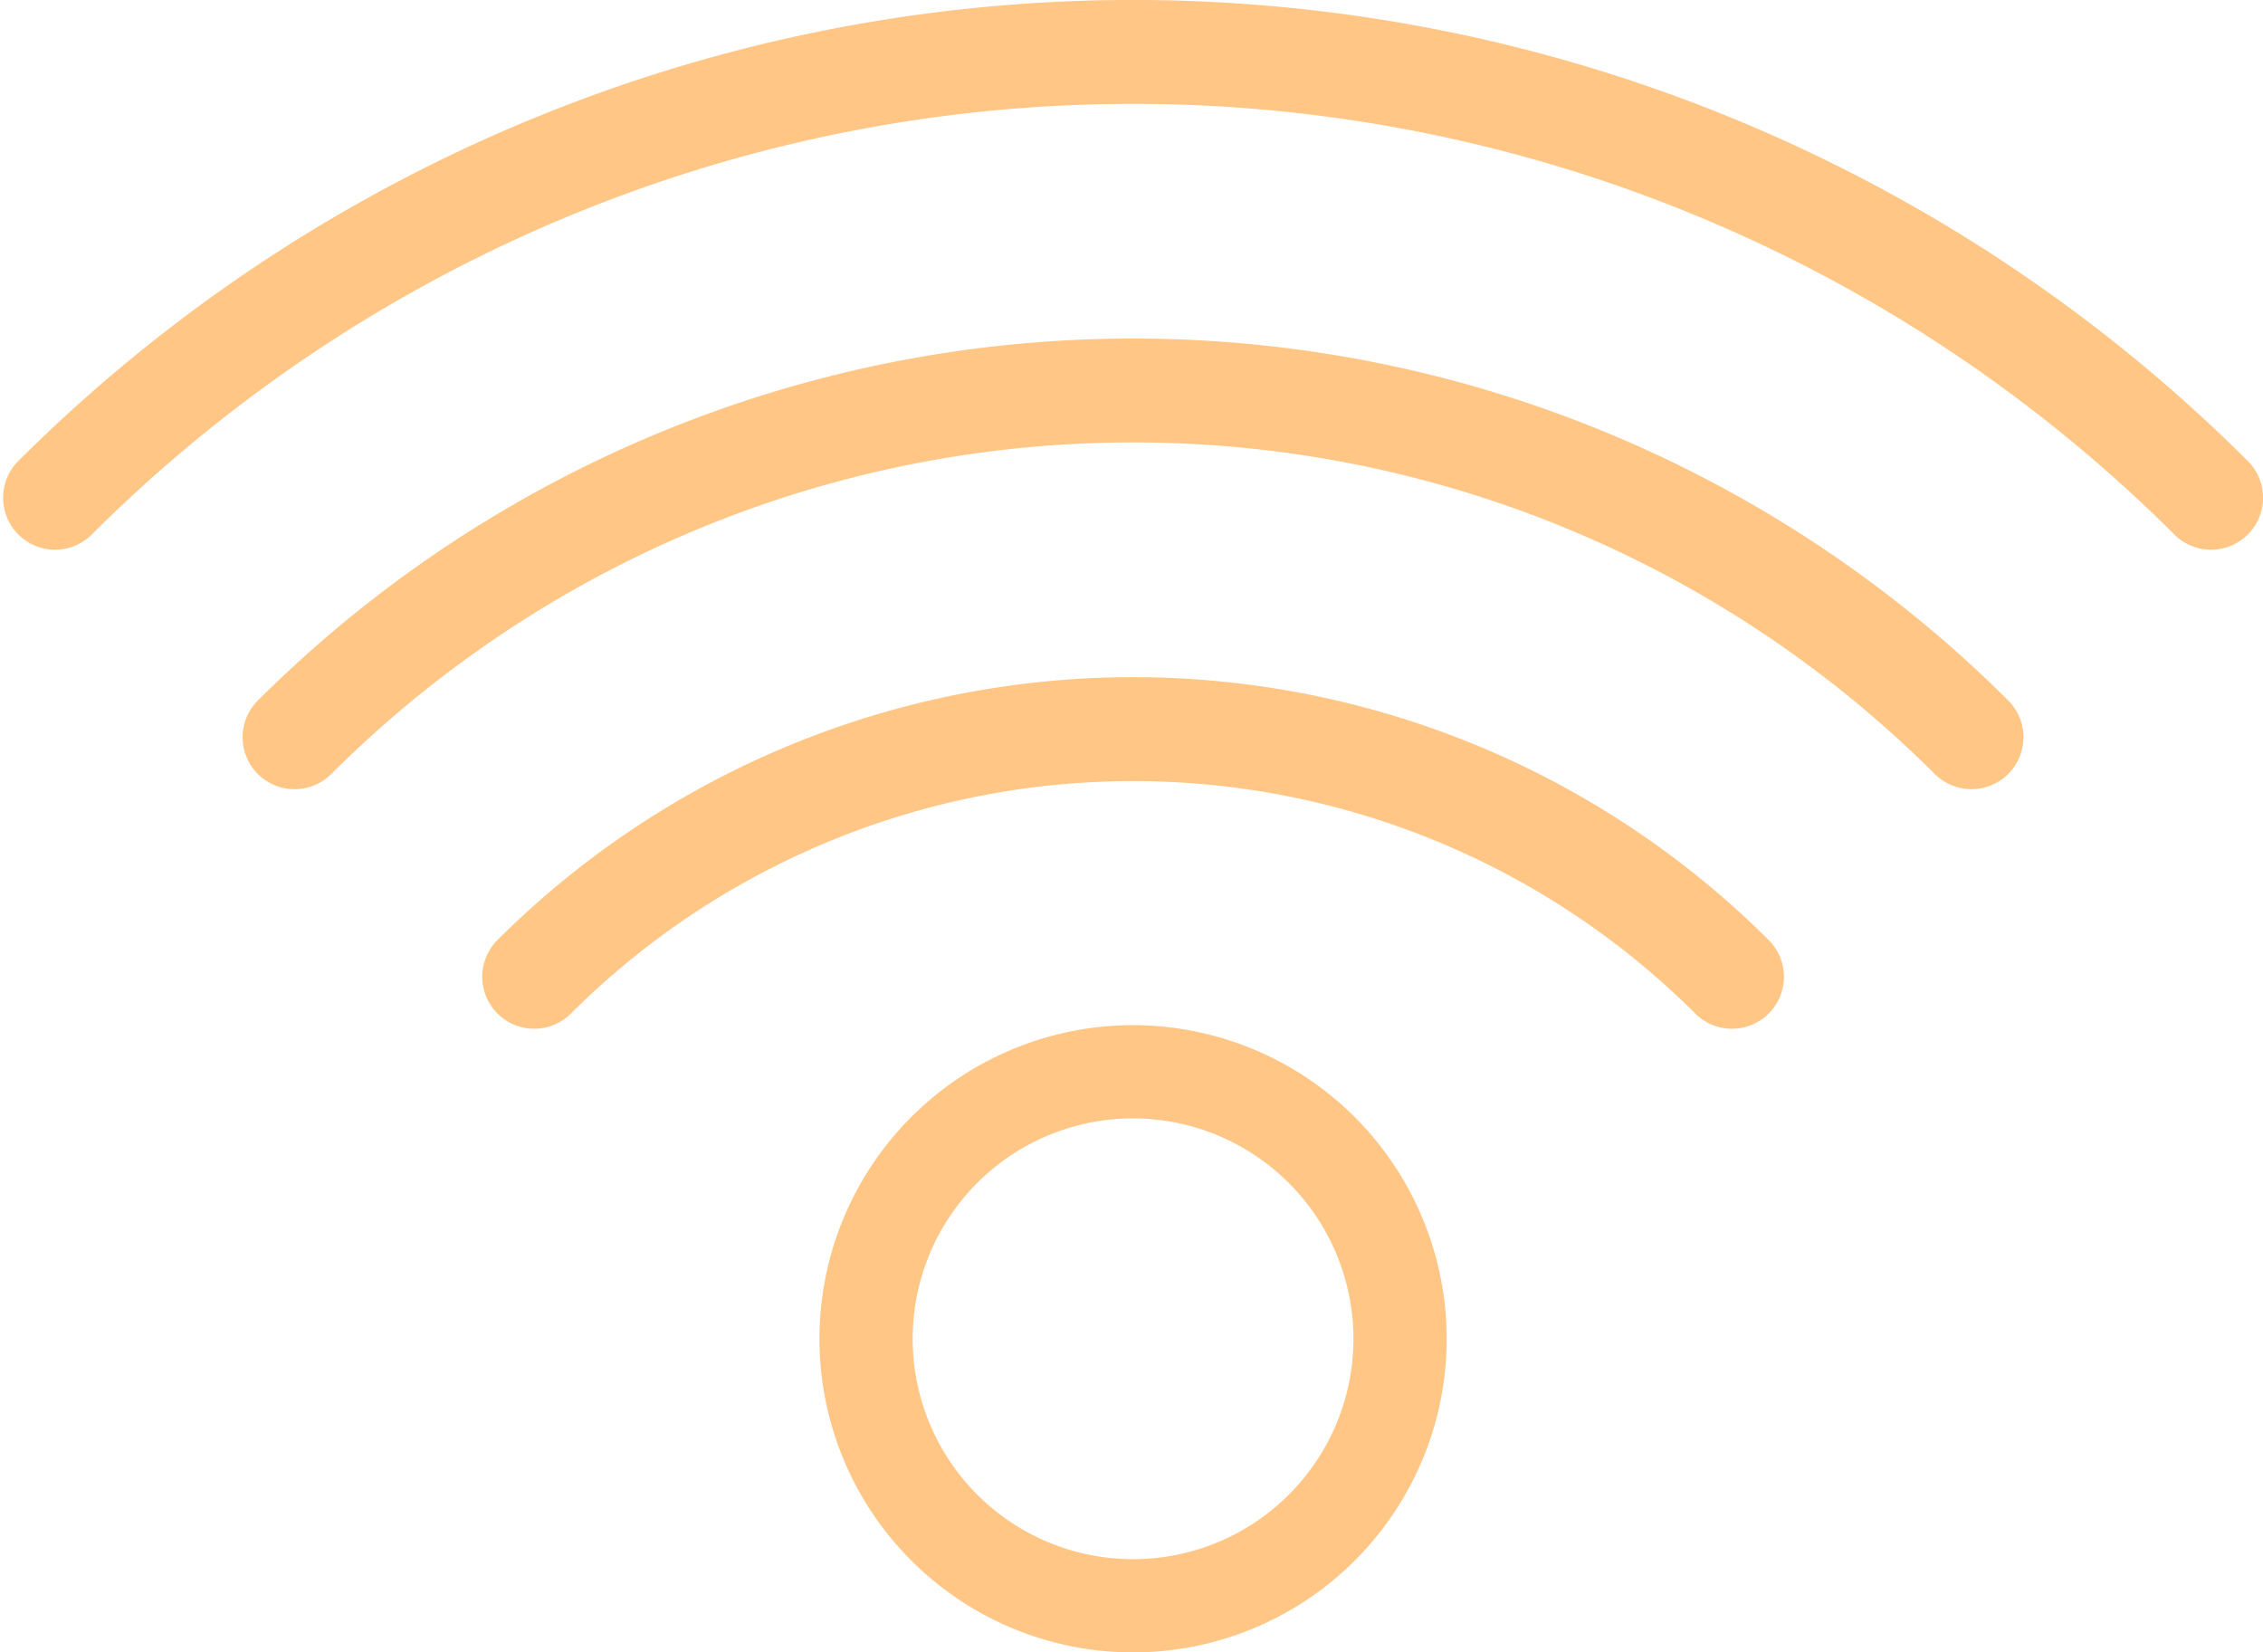
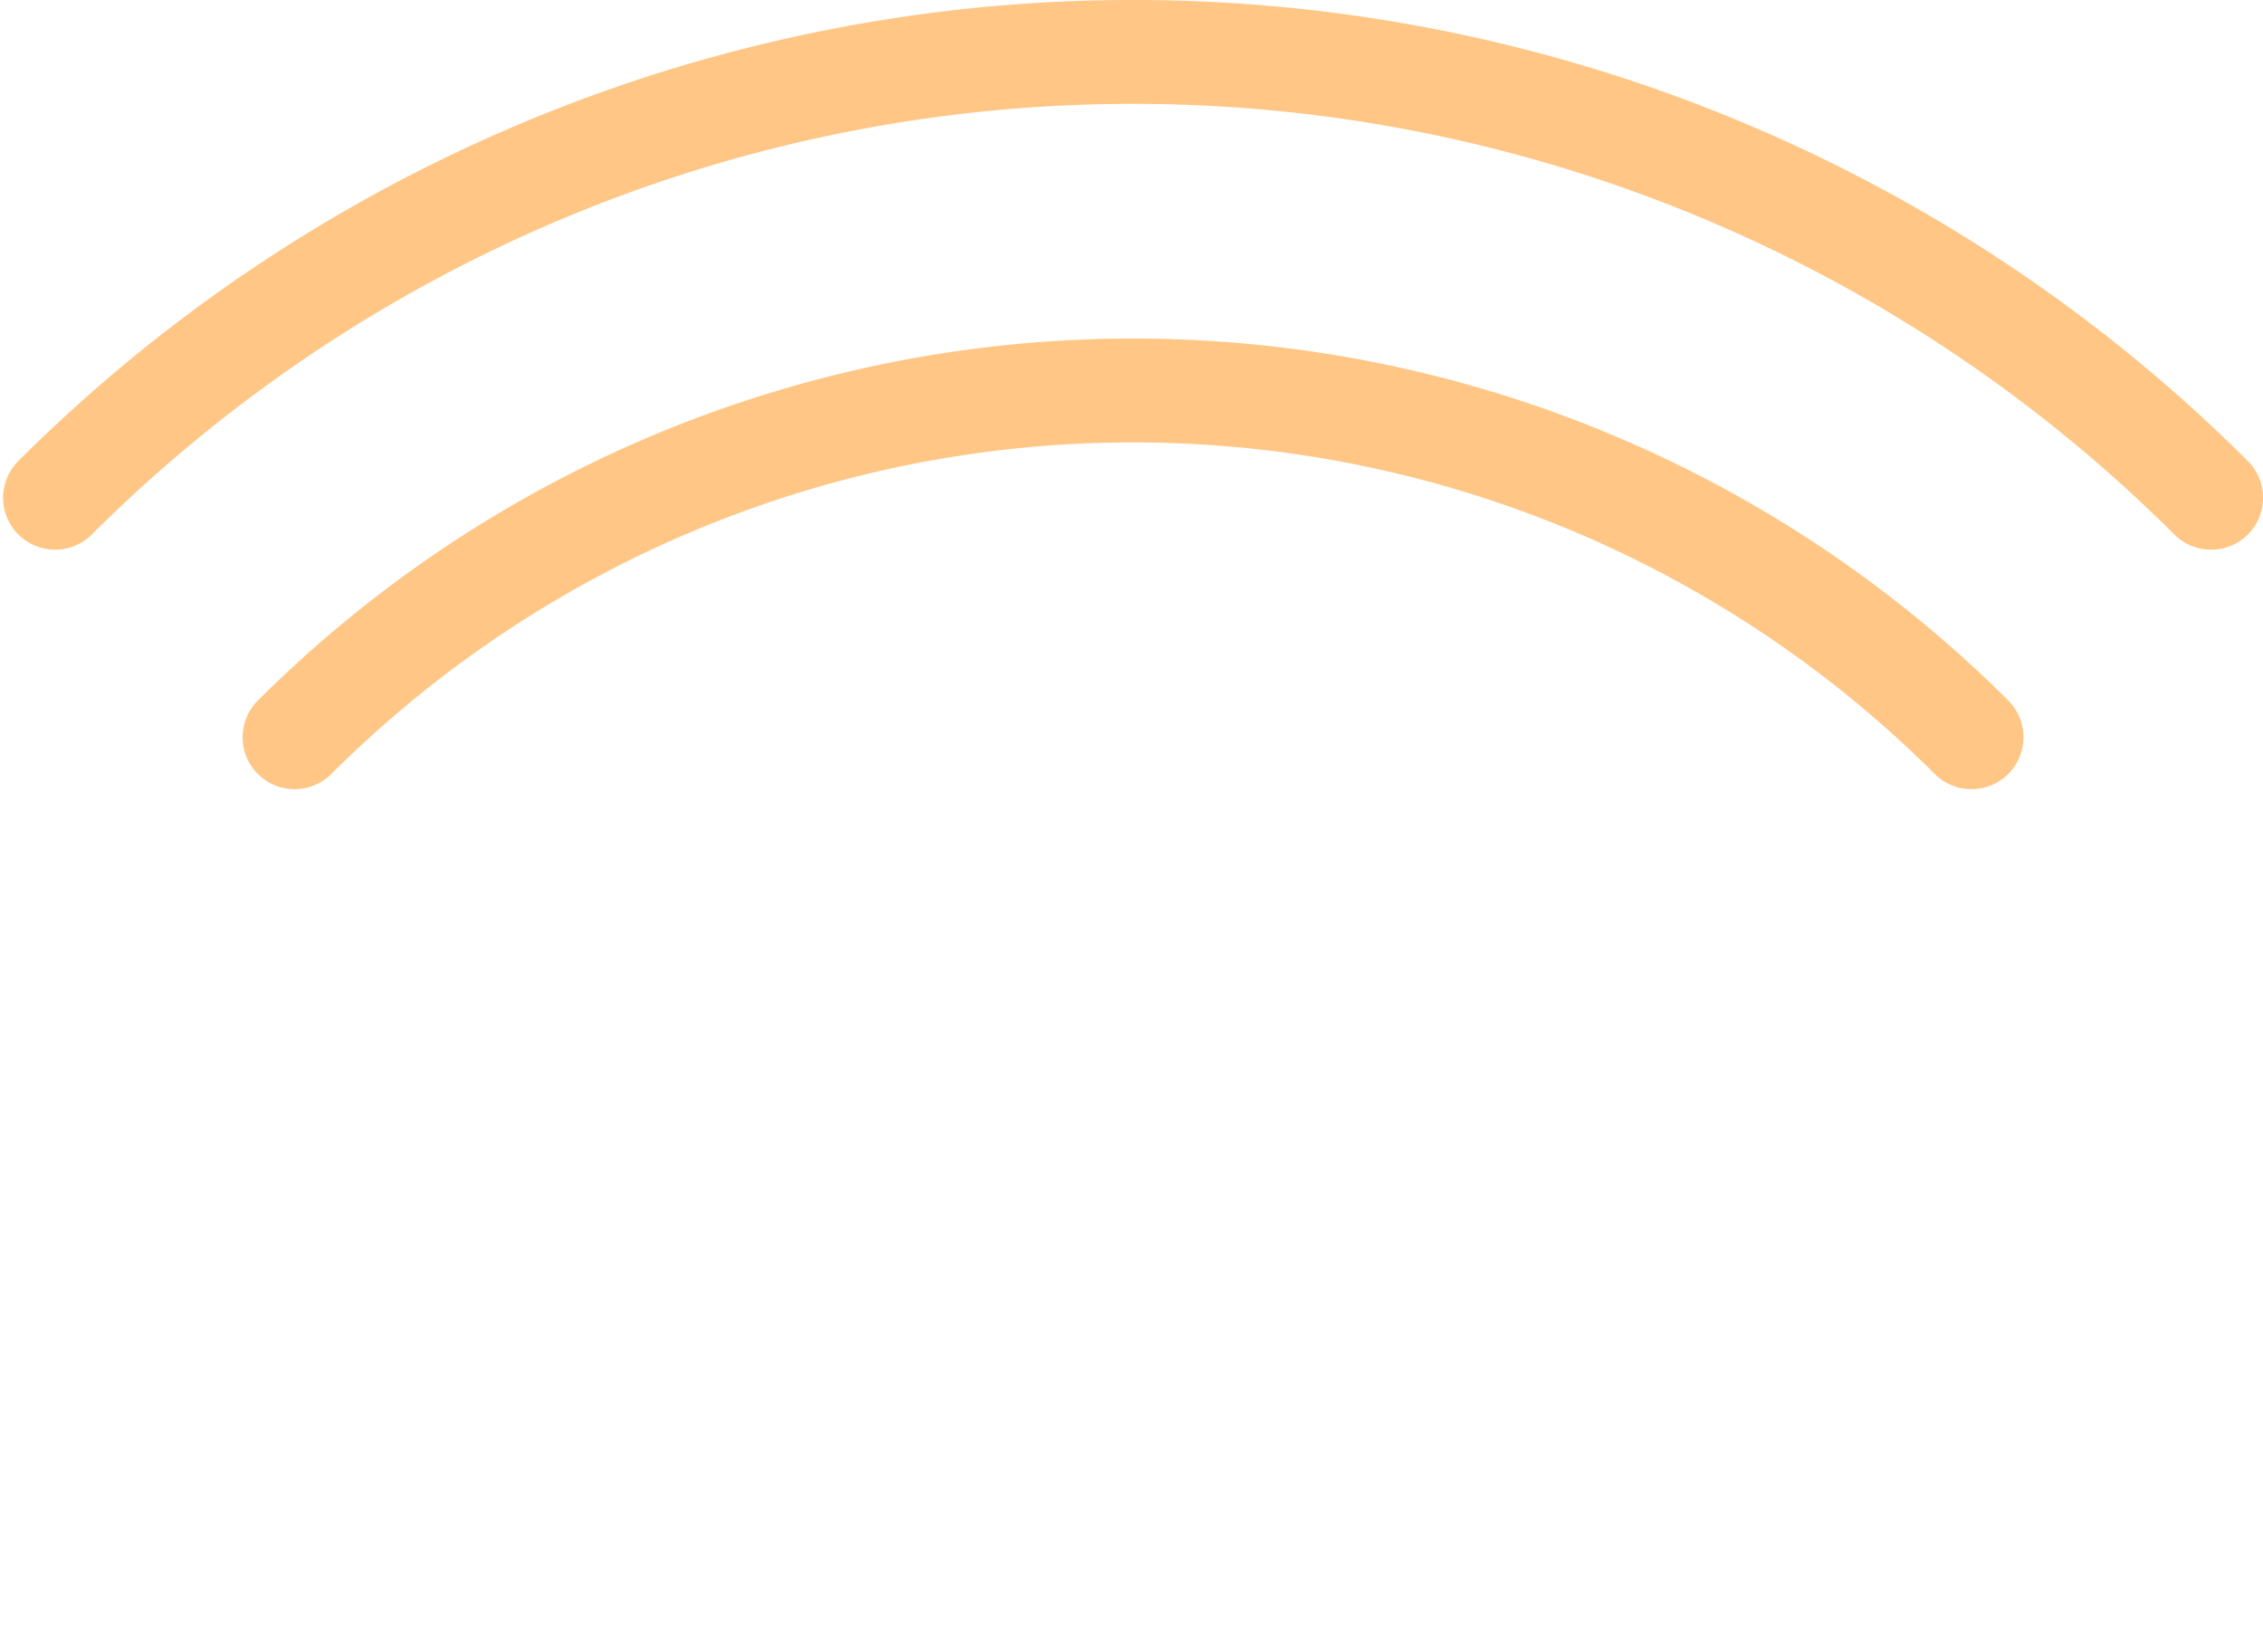
<svg xmlns="http://www.w3.org/2000/svg" width="30.342" height="22.154" viewBox="0 0 30.342 22.154">
  <g id="flaticon1565852606-svg" transform="translate(0.192 -7.74)">
    <path id="Path_254" data-name="Path 254" d="M29.453,14.96a.545.545,0,0,1-.386-.16,19.916,19.916,0,0,0-28.134,0,.546.546,0,0,1-.773-.773,21.01,21.01,0,0,1,29.68,0,.546.546,0,0,1-.386.933Z" transform="translate(0)" fill="#ffc685" stroke="#ffc685" stroke-width="0.3" />
    <path id="Path_255" data-name="Path 255" d="M6.424,21.941a.546.546,0,0,1-.386-.933,16.463,16.463,0,0,1,23.256,0,.546.546,0,0,1-.773.773,15.369,15.369,0,0,0-21.711,0A.545.545,0,0,1,6.424,21.941Z" transform="translate(-2.666 -3.77)" fill="#ffc685" stroke="#ffc685" stroke-width="0.3" />
-     <path id="Path_256" data-name="Path 256" d="M28.363,28.922a.545.545,0,0,1-.386-.16,10.823,10.823,0,0,0-15.287,0,.546.546,0,0,1-.773-.773,11.915,11.915,0,0,1,16.832,0,.546.546,0,0,1-.386.933Z" transform="translate(-5.333 -7.539)" fill="#ffc685" stroke="#ffc685" stroke-width="0.3" />
-     <path id="Path_257" data-name="Path 257" d="M24.482,33.916a3.58,3.58,0,1,0,3.58,3.58A3.584,3.584,0,0,0,24.482,33.916Z" transform="translate(-9.482 -11.806)" fill="none" stroke="#ffc685" stroke-width="1.25" />
  </g>
</svg>